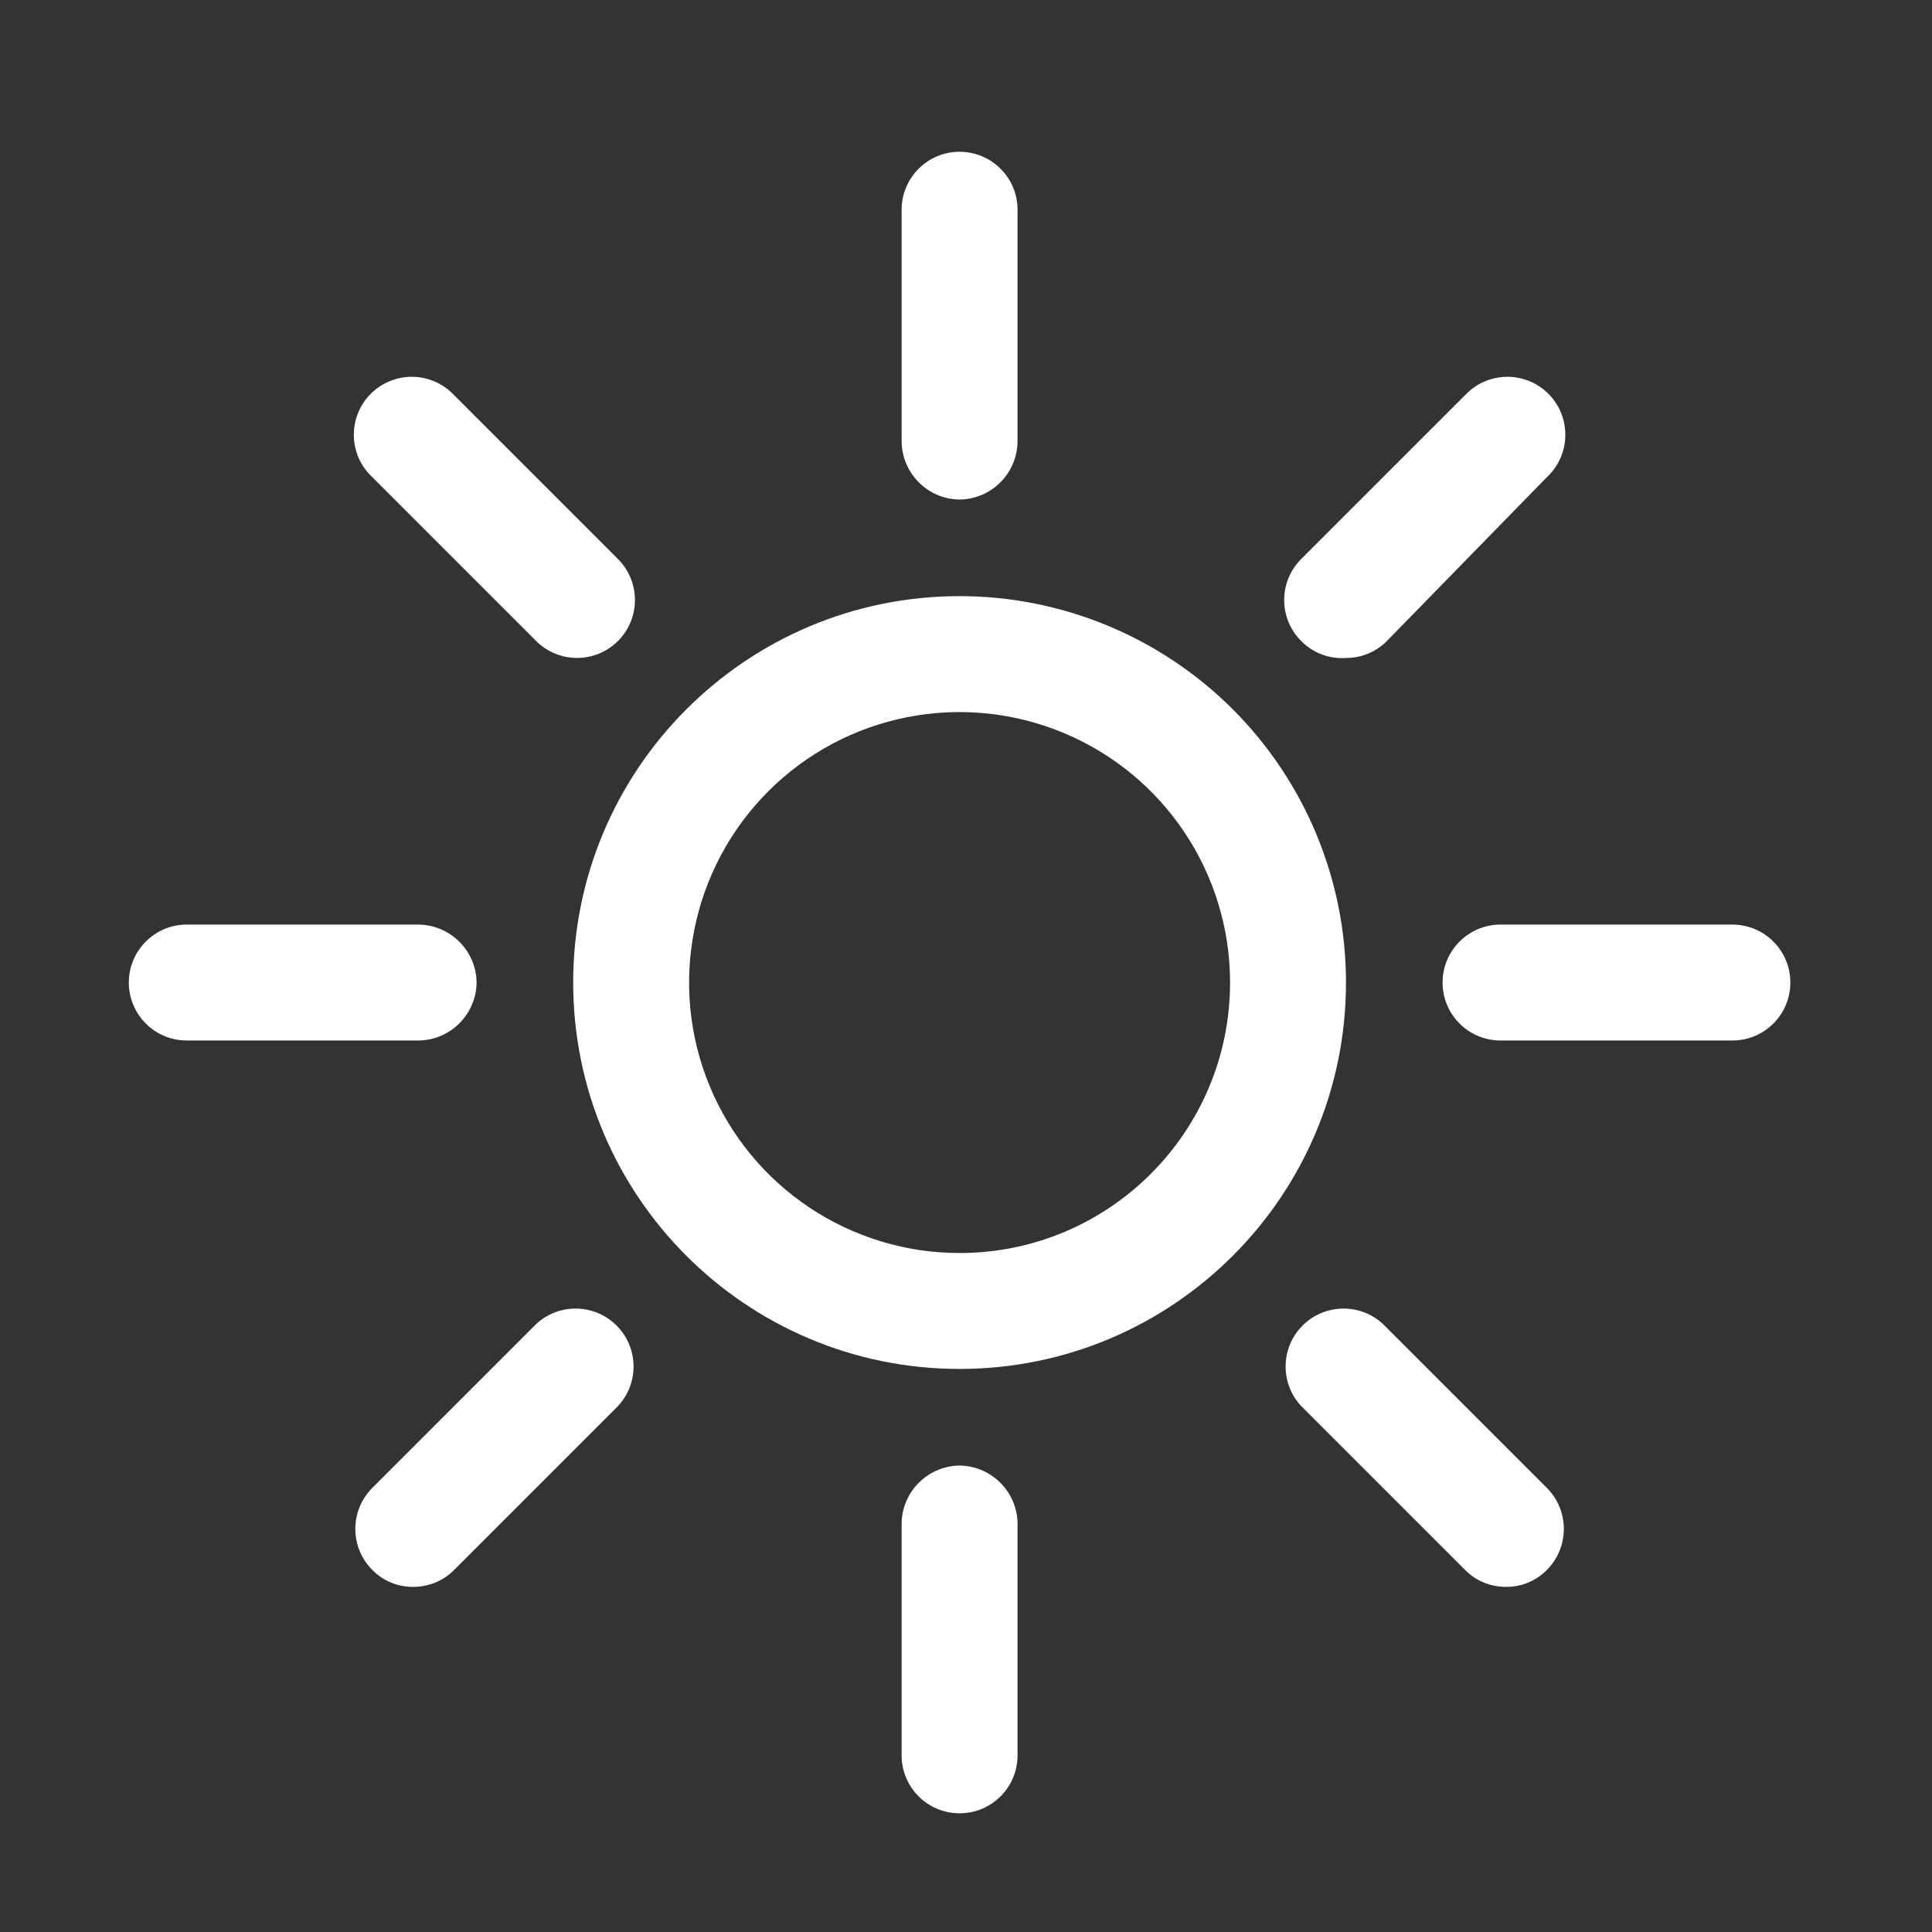
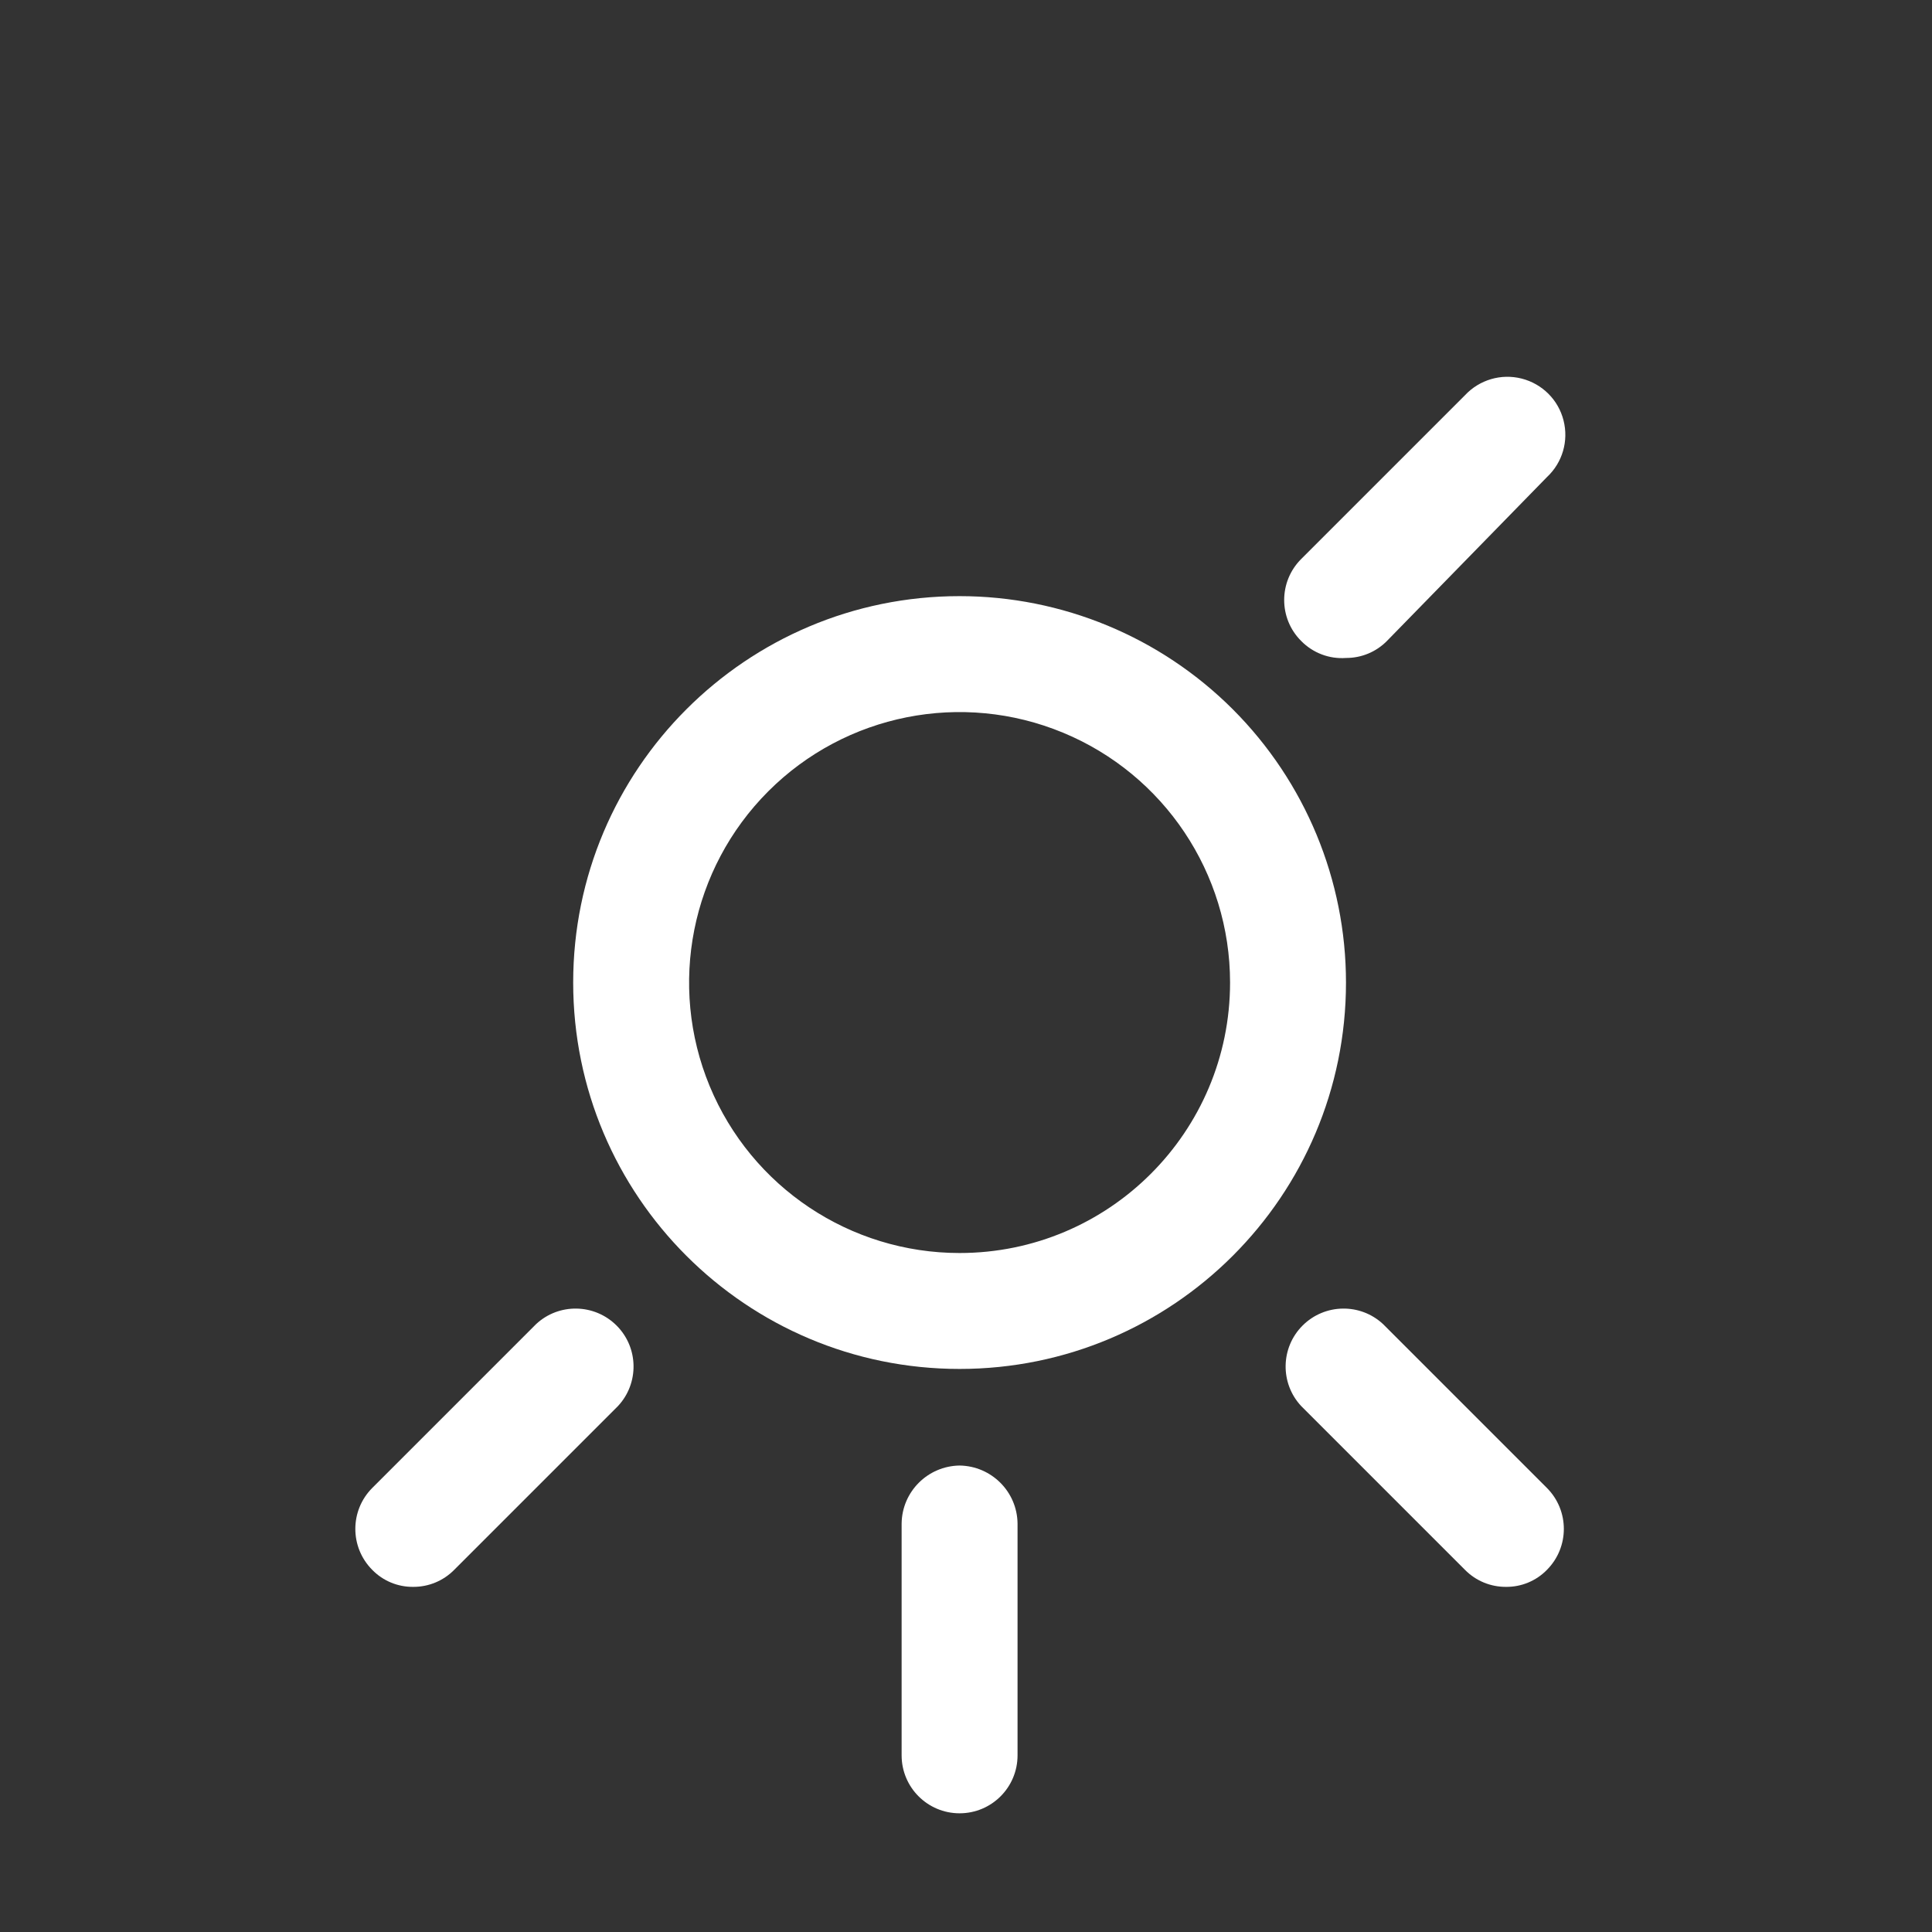
<svg xmlns="http://www.w3.org/2000/svg" width="25" height="25" viewBox="0 0 25 25" fill="none">
  <rect x="0" y="0" width="25" height="25" fill="#333333" stroke="none" />
  <path fill-rule="evenodd" clip-rule="evenodd" d="M7.417 12.714C7.417 9.953 9.656 7.714 12.417 7.714C13.743 7.714 15.015 8.241 15.953 9.179C16.89 10.117 17.417 11.388 17.417 12.714C17.417 15.476 15.178 17.714 12.417 17.714C9.656 17.714 7.417 15.476 7.417 12.714ZM9.183 14.054C9.725 15.362 11.001 16.214 12.417 16.214C14.35 16.214 15.917 14.647 15.917 12.714C15.917 11.299 15.064 10.023 13.756 9.481C12.448 8.939 10.943 9.238 9.942 10.239C8.941 11.241 8.642 12.746 9.183 14.054Z" fill="white" />
-   <path d="M12.417 6.464C12.829 6.459 13.162 6.126 13.167 5.714V2.714C13.167 2.3 12.831 1.964 12.417 1.964C12.003 1.964 11.667 2.3 11.667 2.714V5.714C11.672 6.126 12.005 6.459 12.417 6.464Z" fill="white" />
  <path d="M12.417 18.964C12.005 18.97 11.672 19.302 11.667 19.714V22.714C11.667 23.129 12.003 23.464 12.417 23.464C12.831 23.464 13.167 23.129 13.167 22.714V19.714C13.162 19.302 12.829 18.97 12.417 18.964Z" fill="white" />
-   <path d="M6.937 8.294C7.23 8.587 7.704 8.587 7.997 8.294C8.289 8.002 8.289 7.527 7.997 7.234L5.877 5.114C5.69 4.914 5.408 4.831 5.143 4.899C4.877 4.967 4.669 5.174 4.602 5.44C4.534 5.706 4.616 5.987 4.817 6.174L6.937 8.294Z" fill="white" />
  <path d="M17.897 17.134C17.602 16.859 17.141 16.867 16.855 17.153C16.57 17.438 16.562 17.899 16.837 18.194L18.957 20.314C19.097 20.456 19.288 20.535 19.487 20.534C19.686 20.536 19.878 20.457 20.017 20.314C20.309 20.021 20.309 19.547 20.017 19.254L17.897 17.134Z" fill="white" />
-   <path d="M6.167 12.714C6.162 12.302 5.829 11.97 5.417 11.964H2.417C2.003 11.964 1.667 12.3 1.667 12.714C1.667 13.129 2.003 13.464 2.417 13.464H5.417C5.829 13.459 6.162 13.126 6.167 12.714Z" fill="white" />
-   <path d="M22.417 11.964H19.417C19.003 11.964 18.667 12.3 18.667 12.714C18.667 13.129 19.003 13.464 19.417 13.464H22.417C22.831 13.464 23.167 13.129 23.167 12.714C23.167 12.3 22.831 11.964 22.417 11.964Z" fill="white" />
  <path d="M6.937 17.134L4.817 19.254C4.525 19.547 4.525 20.021 4.817 20.314C4.956 20.457 5.148 20.536 5.347 20.534C5.546 20.535 5.737 20.456 5.877 20.314L7.997 18.194C8.272 17.899 8.264 17.438 7.979 17.153C7.693 16.867 7.232 16.859 6.937 17.134Z" fill="white" />
  <path d="M17.417 8.514C17.616 8.515 17.807 8.436 17.947 8.294L20.017 6.174C20.218 5.987 20.3 5.706 20.232 5.44C20.165 5.174 19.957 4.967 19.691 4.899C19.425 4.831 19.144 4.914 18.957 5.114L16.837 7.234C16.544 7.527 16.544 8.002 16.837 8.294C16.989 8.449 17.201 8.53 17.417 8.514Z" fill="white" />
</svg>